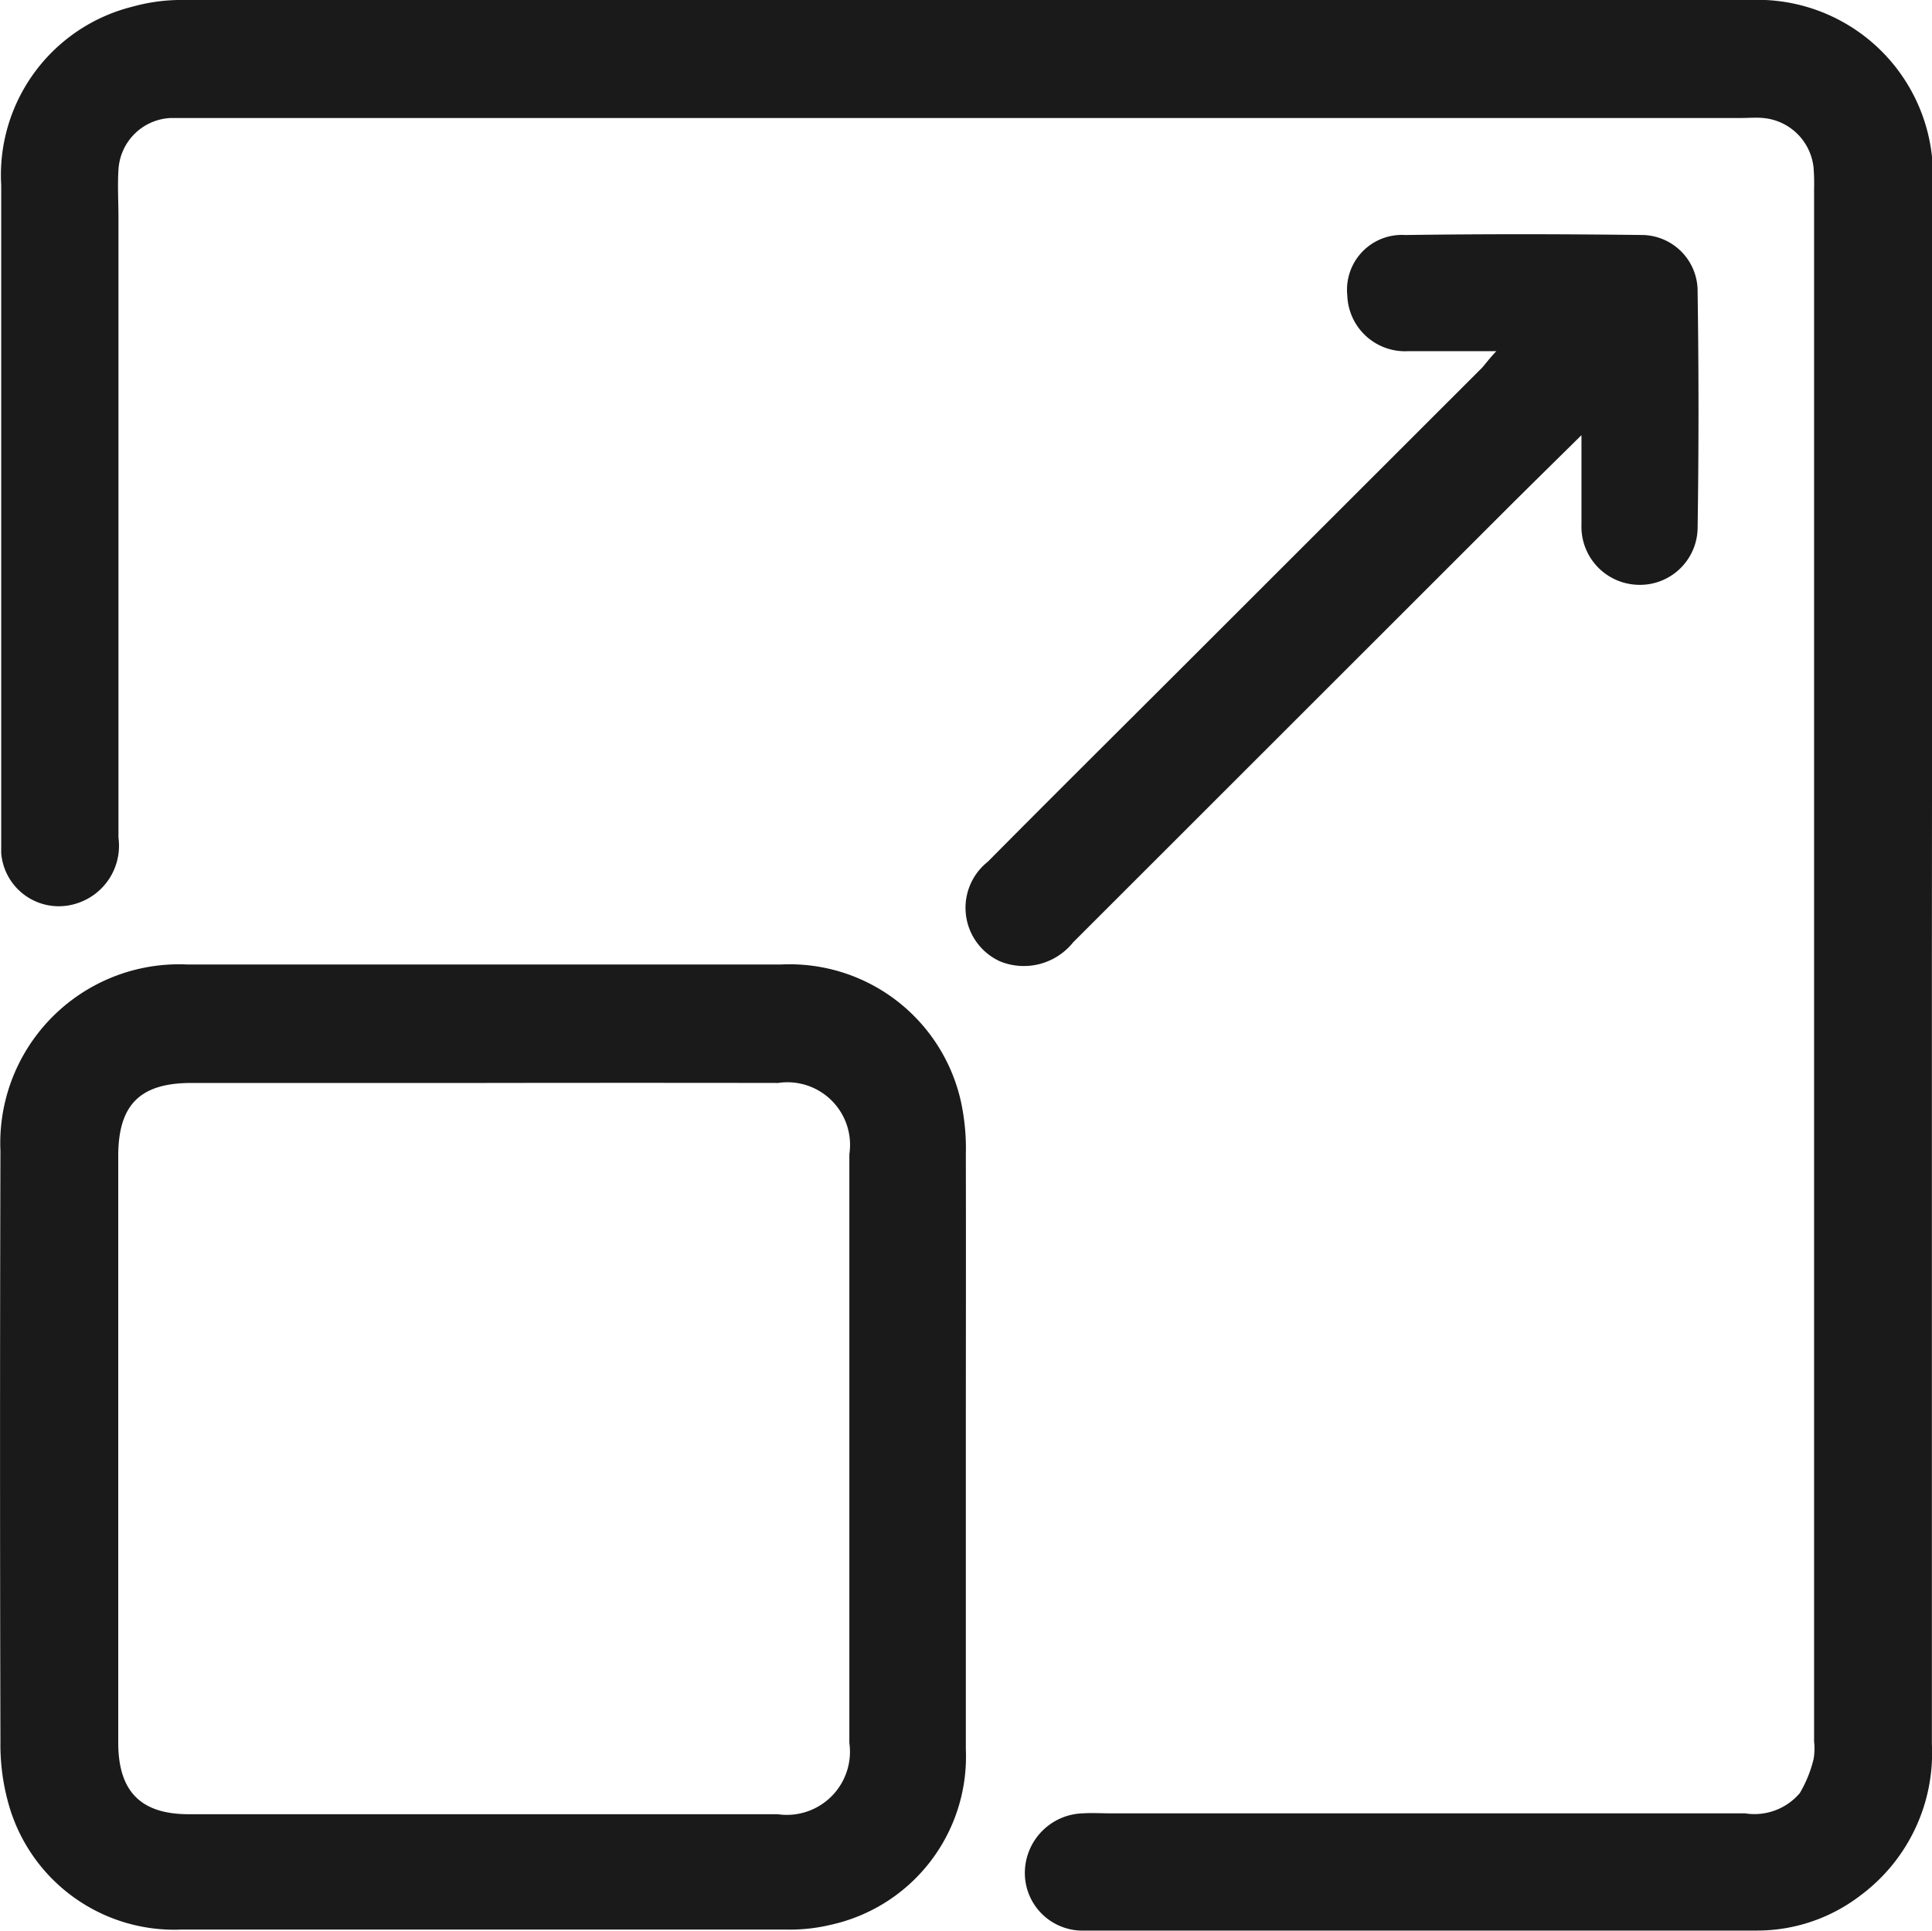
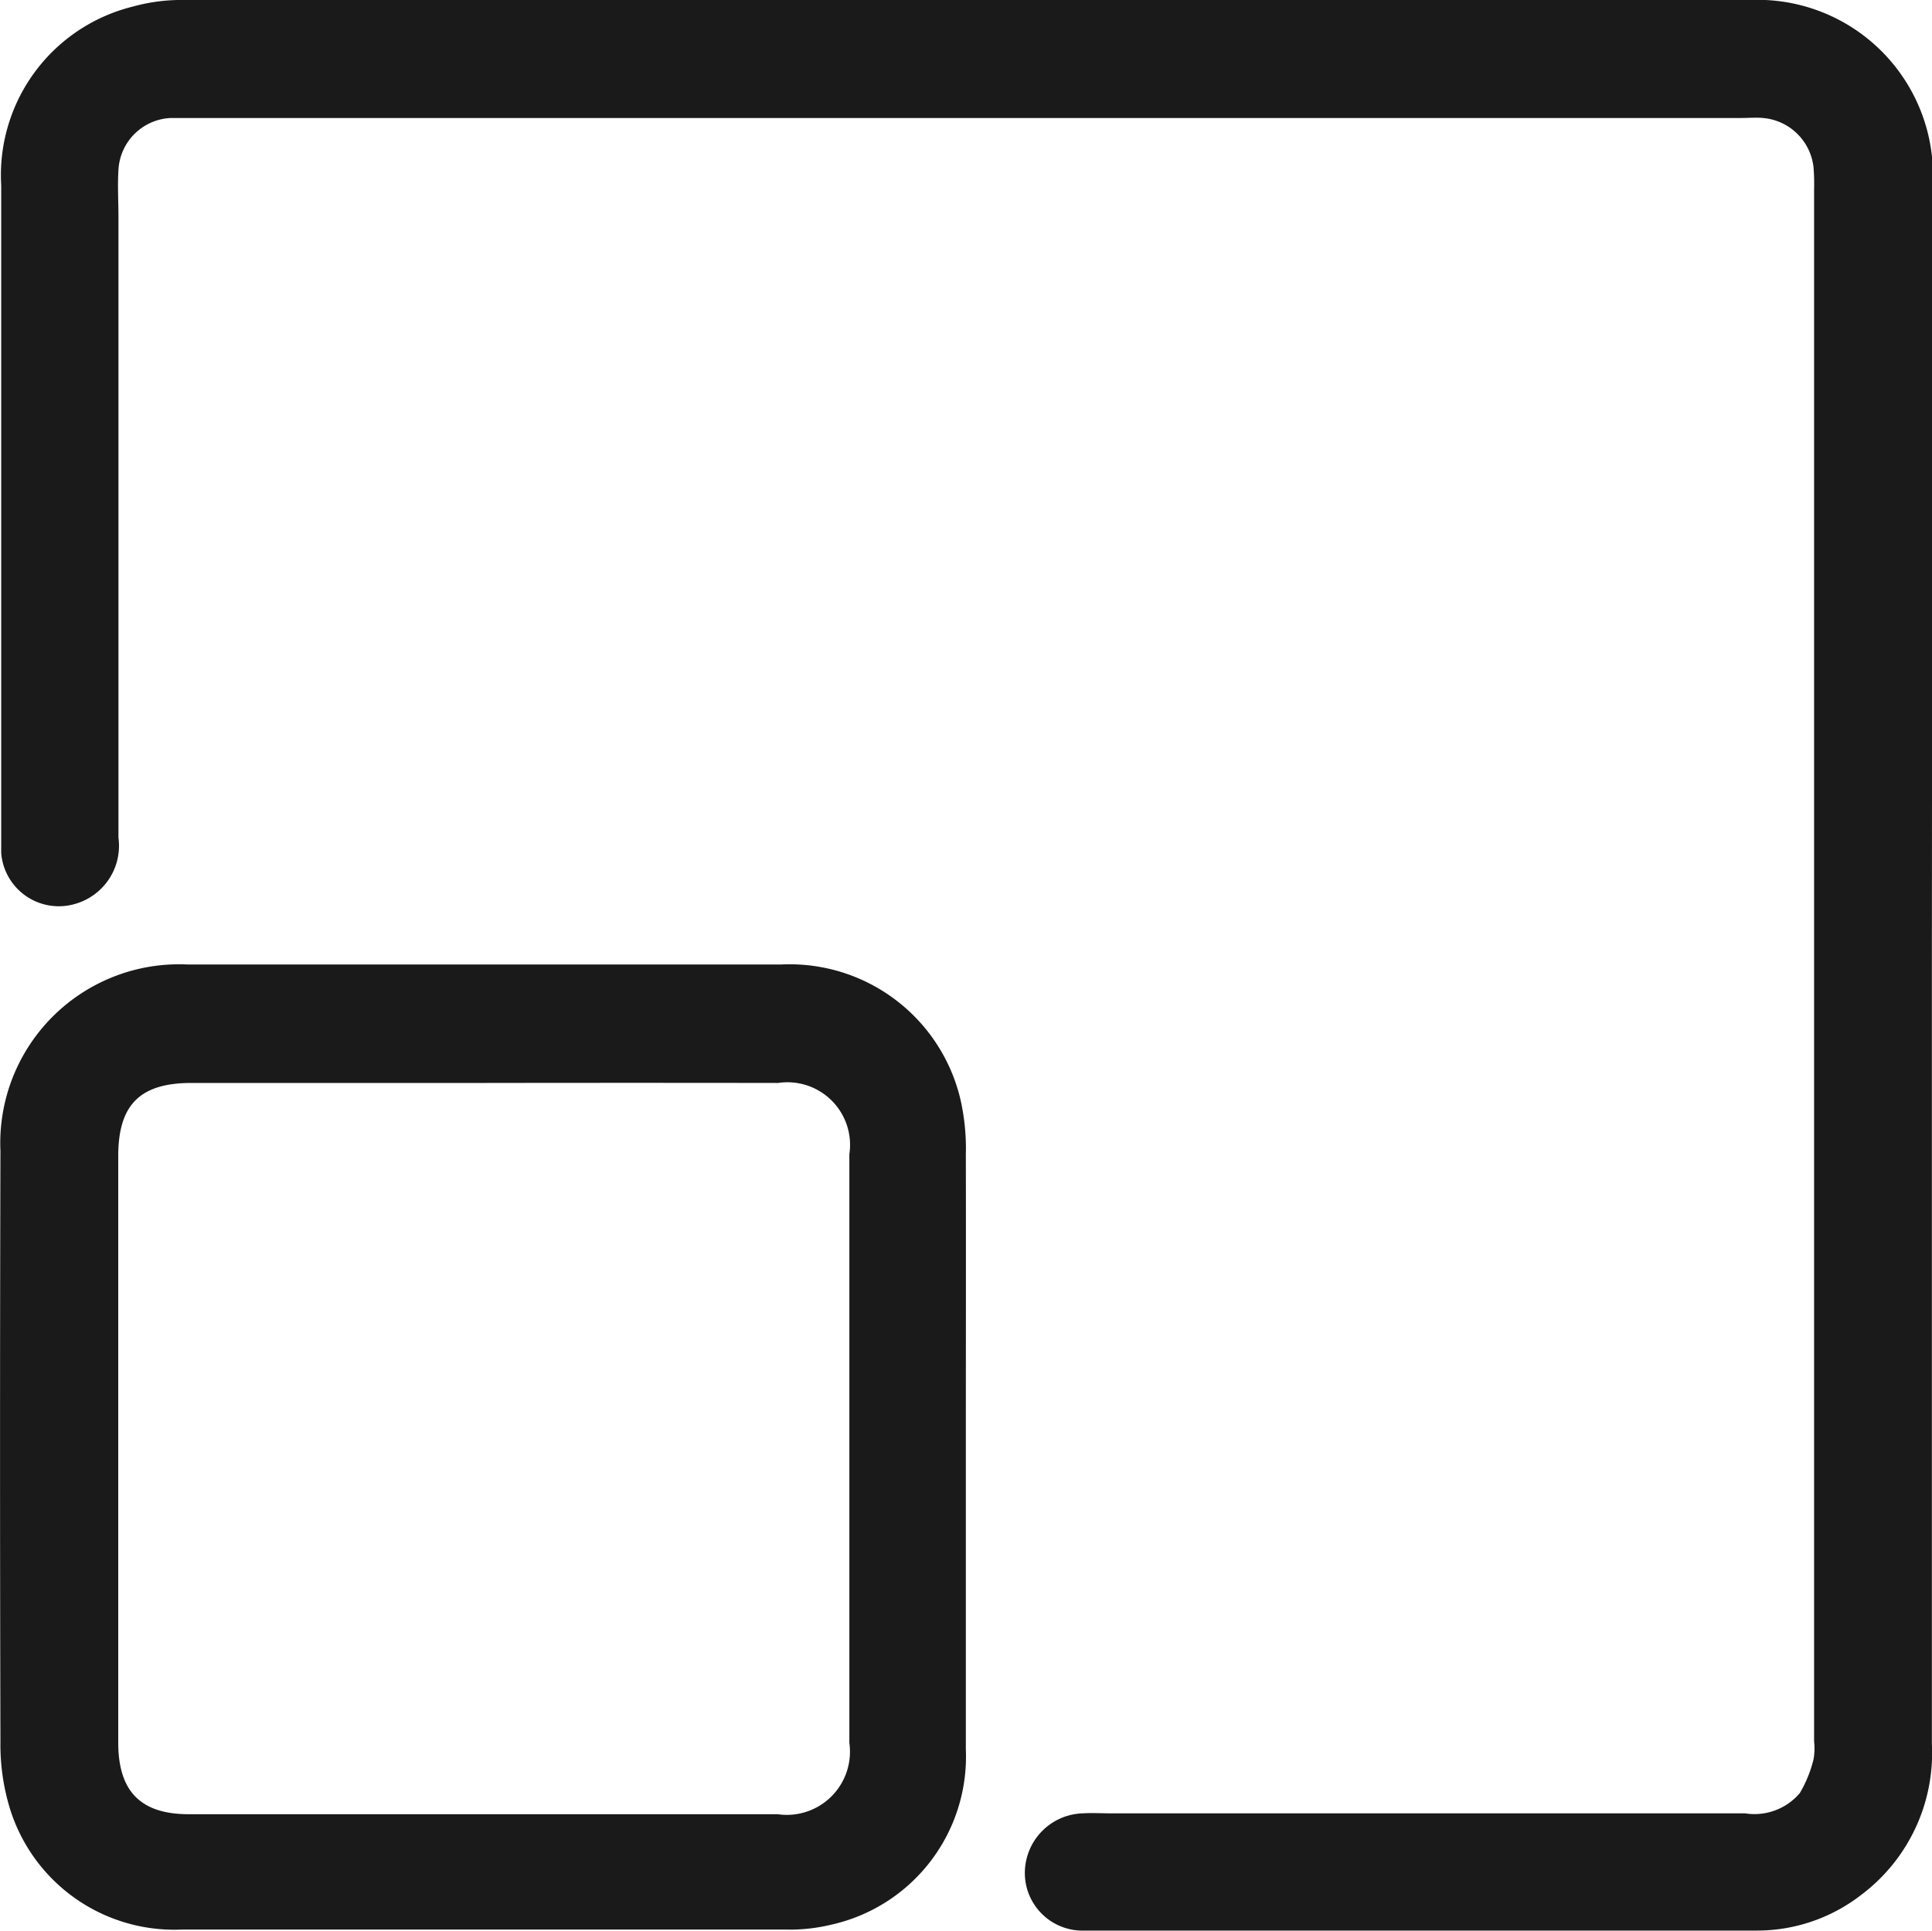
<svg xmlns="http://www.w3.org/2000/svg" width="17.615" height="17.606" viewBox="0 0 17.615 17.606">
  <defs>
    <style>.a{fill:#1a1a1a;}</style>
  </defs>
  <g transform="translate(-1464.485 652.895)">
    <path class="a" d="M1482.178-644.084q0,3.547,0,7.095a1.617,1.617,0,0,1-.645,1.373,1.548,1.548,0,0,1-.951.325q-3.063,0-6.126,0a.526.526,0,0,1-.548-.523.545.545,0,0,1,.531-.546c.083-.005.167,0,.251,0q2.892,0,5.784,0a.542.542,0,0,0,.5-.185,1.133,1.133,0,0,0,.125-.308.555.555,0,0,0,.005-.161q0-7.077,0-14.154a1.934,1.934,0,0,0-.005-.2.507.507,0,0,0-.46-.451c-.066-.006-.132,0-.2,0H1466.3c-.06,0-.12,0-.18,0a.5.5,0,0,0-.476.473c-.009.143,0,.287,0,.431q0,2.829,0,5.658a.551.551,0,0,1-.381.6.527.527,0,0,1-.688-.459c0-.048,0-.1,0-.144q0-2.973,0-5.945a1.583,1.583,0,0,1,1.2-1.63,1.657,1.657,0,0,1,.478-.06q7.132,0,14.264,0a1.6,1.6,0,0,1,1.669,1.679Q1482.18-647.65,1482.178-644.084Z" transform="translate(-0.079)" />
    <path class="a" d="M1473.291-526.306c0,.922,0,1.844,0,2.765a1.57,1.57,0,0,1-1.23,1.6,1.611,1.611,0,0,1-.409.044q-2.757,0-5.514,0a1.569,1.569,0,0,1-1.58-1.164,1.992,1.992,0,0,1-.069-.549q-.007-2.694,0-5.387a1.63,1.63,0,0,1,1.709-1.7q2.7,0,5.406,0a1.6,1.6,0,0,1,1.639,1.235,2.031,2.031,0,0,1,.048.5C1473.293-528.078,1473.291-527.192,1473.291-526.306Zm-4.386-3.311h-2.675c-.47,0-.666.2-.667.664q0,2.675,0,5.35c0,.441.2.654.643.654q2.685,0,5.369,0a.576.576,0,0,0,.654-.65q0-2.684,0-5.368a.571.571,0,0,0-.649-.65Q1470.242-529.619,1468.9-529.617Z" transform="translate(0 -113.403)" />
-     <path class="a" d="M1591.667-622.162c-.3,0-.547,0-.8,0a.527.527,0,0,1-.559-.508.5.5,0,0,1,.528-.551c.724-.01,1.448-.009,2.172,0a.512.512,0,0,1,.494.522q.016,1.077,0,2.154a.526.526,0,0,1-.559.513.53.53,0,0,1-.5-.546c0-.256,0-.512,0-.818-.241.238-.451.444-.66.652l-3.974,3.972a.576.576,0,0,1-.663.176.536.536,0,0,1-.116-.91c.56-.565,1.125-1.126,1.688-1.688l2.819-2.817C1591.571-622.05,1591.6-622.091,1591.667-622.162Z" transform="translate(-113.539 -27.531)" />
  </g>
</svg>